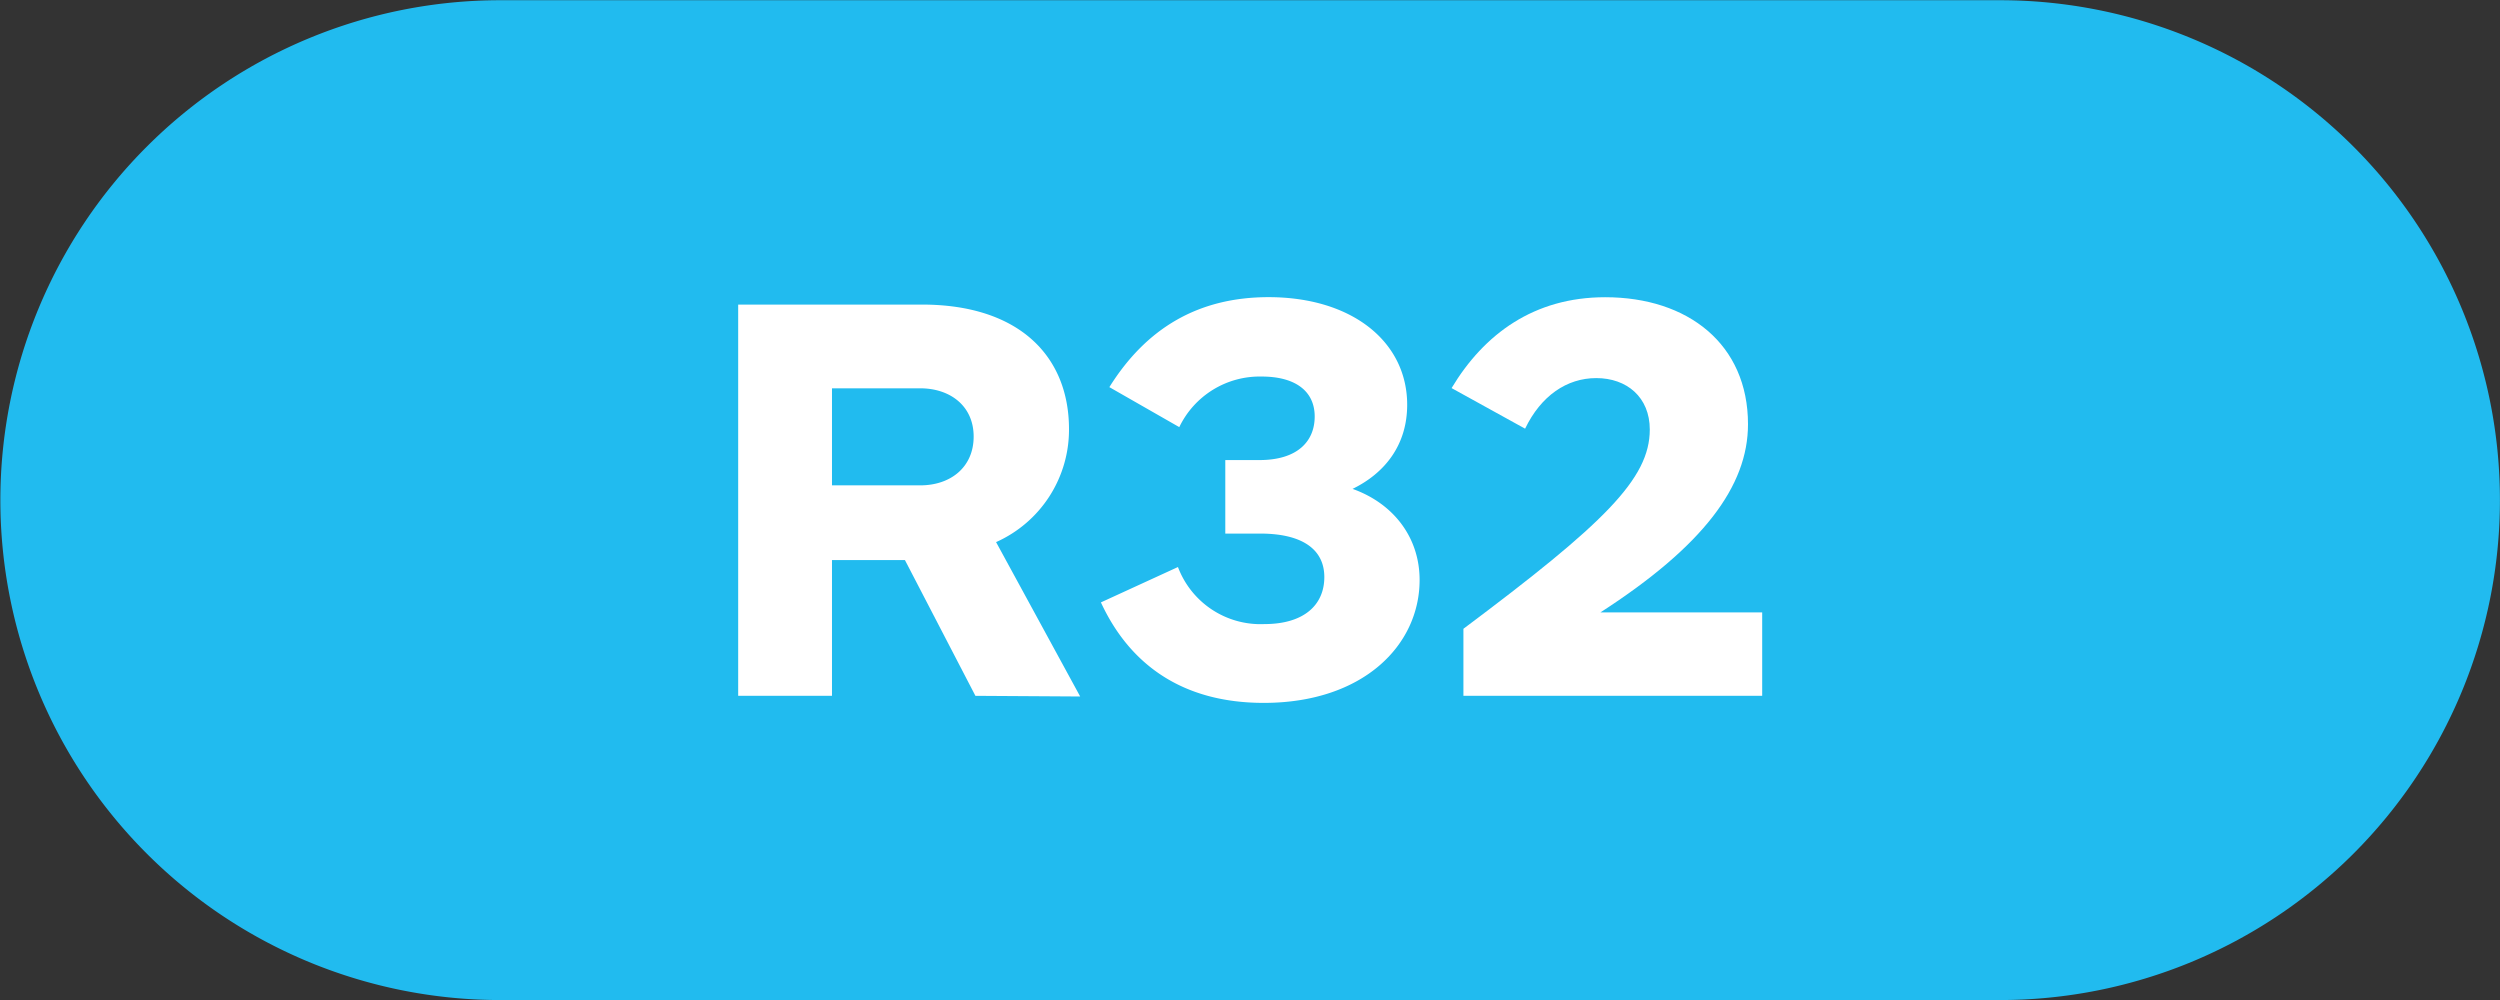
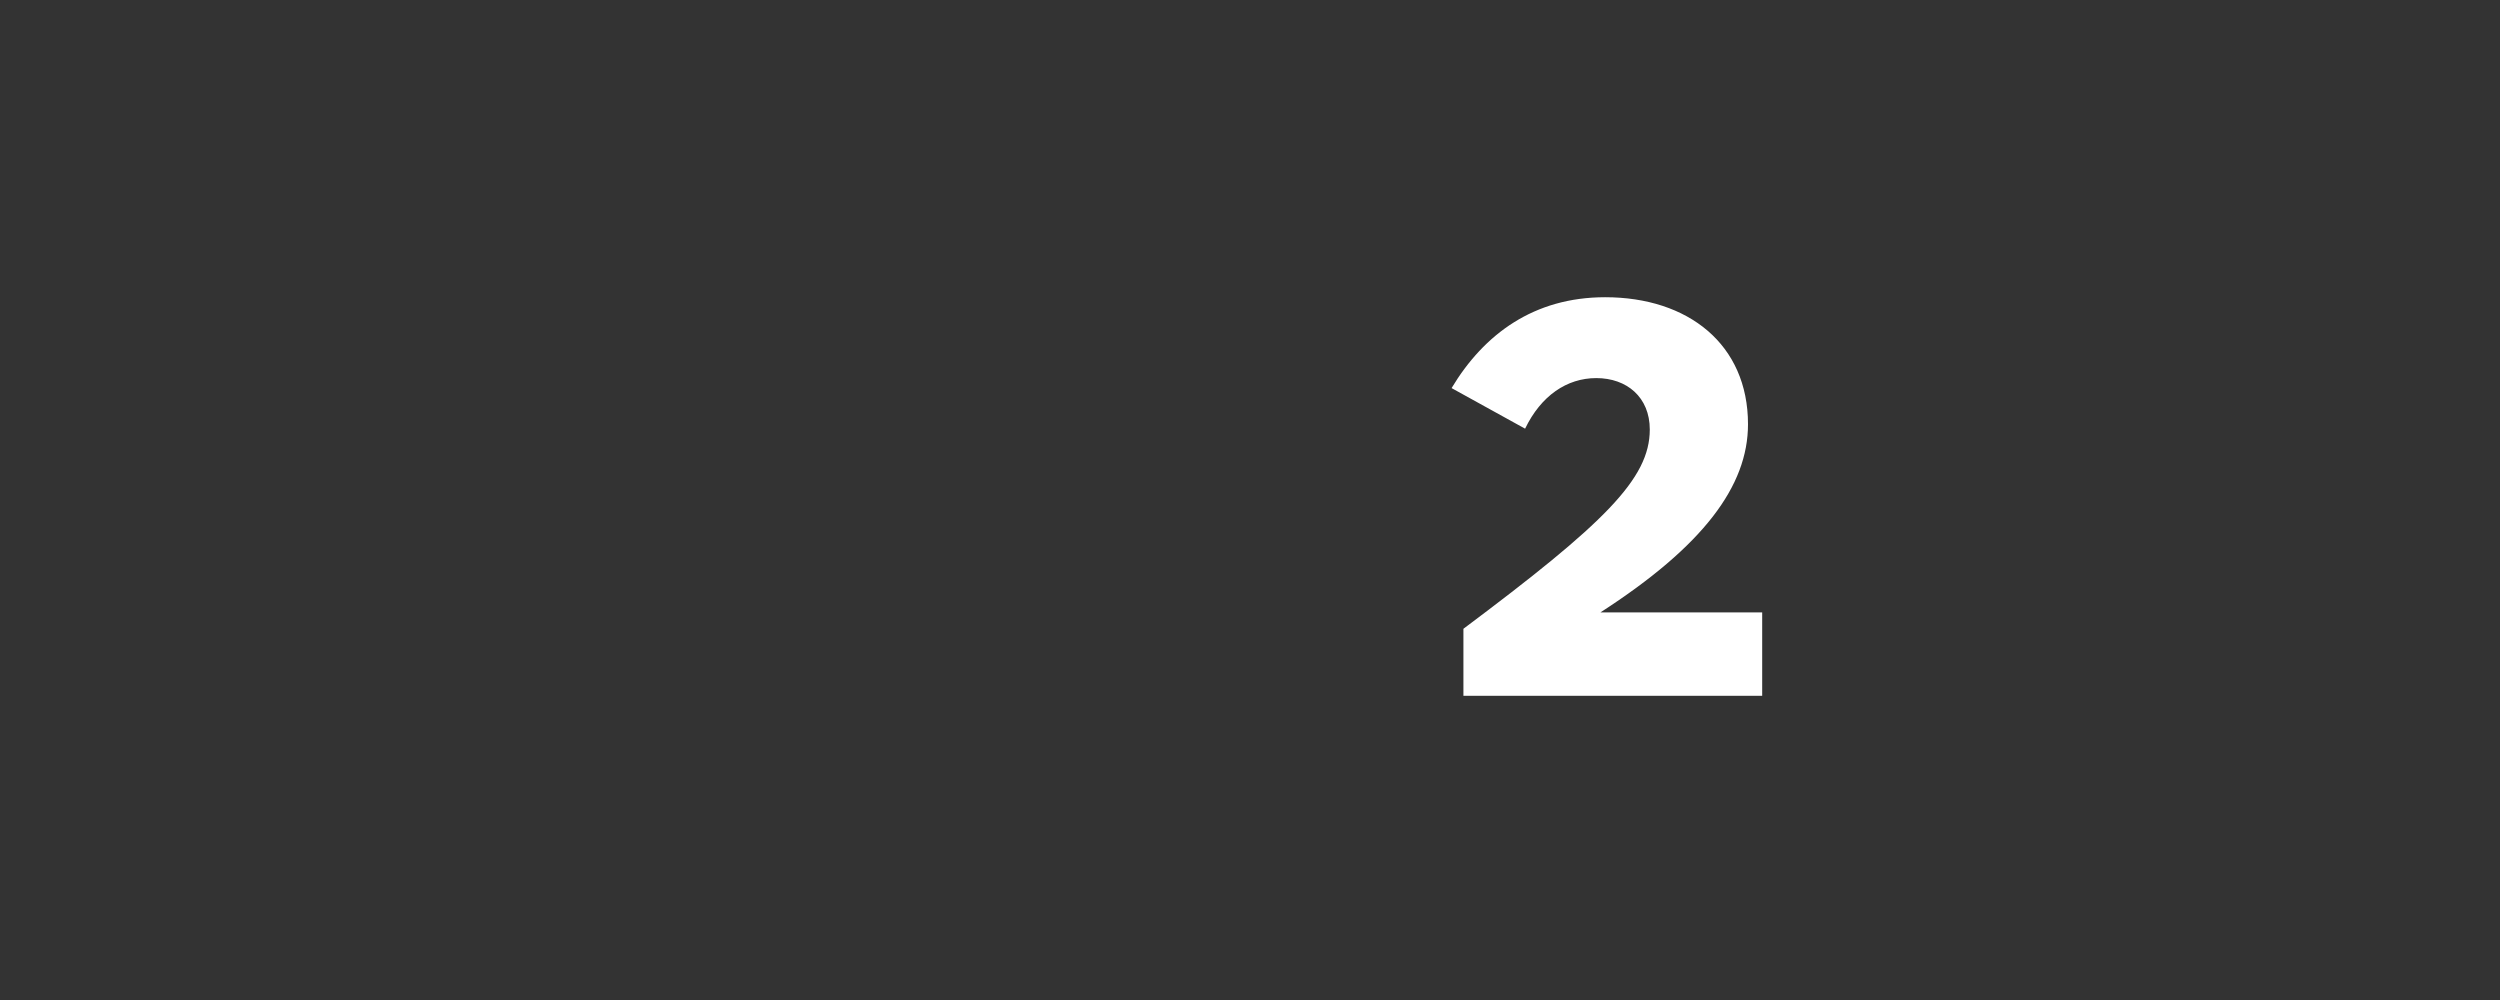
<svg xmlns="http://www.w3.org/2000/svg" id="Ebene_1" data-name="Ebene 1" viewBox="0 0 340.06 136.03">
  <rect x="0" y="0" width="340.06" height="136.03" fill="#333333" stroke="none" />
  <defs>
    <style>.cls-1{fill:#21bbef;}.cls-2{fill:#fff;}</style>
  </defs>
-   <path class="cls-1" d="M272.64,136.6h-204a68,68,0,1,1,0-136h204a68,68,0,0,1,0,136Z" transform="translate(-0.59 -0.57)" />
-   <path class="cls-2" d="M133.27,95.22l-9.59-18.47h-9.92V95.22H101V42h25c13.19,0,20,7,20,16.95a16.74,16.74,0,0,1-9.92,15.36l11.44,21Zm-7.51-41.83h-12v13.2h12c4.15,0,7.27-2.48,7.27-6.64S129.83,53.39,125.76,53.39Z" transform="translate(-0.59 -0.57)" />
-   <path class="cls-2" d="M167.26,73.15v-10h4.64c5.28,0,7.52-2.64,7.52-5.92,0-3.52-2.72-5.44-7.2-5.44A12.13,12.13,0,0,0,161,58.67l-9.51-5.44c5-8,12.07-12.24,21.67-12.24C184.54,41,192,47.08,192,55.63c0,5.44-3,9.28-7.43,11.44,5.6,2,9.12,6.63,9.12,12.39,0,8.88-7.68,16.72-21.2,16.72-11.2,0-18.31-5.36-22.15-13.67l10.48-4.81a12,12,0,0,0,11.75,7.76c5.44,0,8.16-2.64,8.16-6.4s-3-5.91-8.72-5.91Z" transform="translate(-0.59 -0.57)" />
  <path class="cls-2" d="M199.65,95.22V86.1C218.77,71.79,225,65.71,225,59c0-4.4-3.12-7-7.28-7-4,0-7.52,2.4-9.68,6.88l-10-5.52C202.46,46,209.25,41,218.93,41c11.28,0,19.43,6.4,19.43,17.28,0,8.4-6.07,16.55-20.07,25.59h22V95.22Z" transform="translate(-0.59 -0.57)" />
</svg>